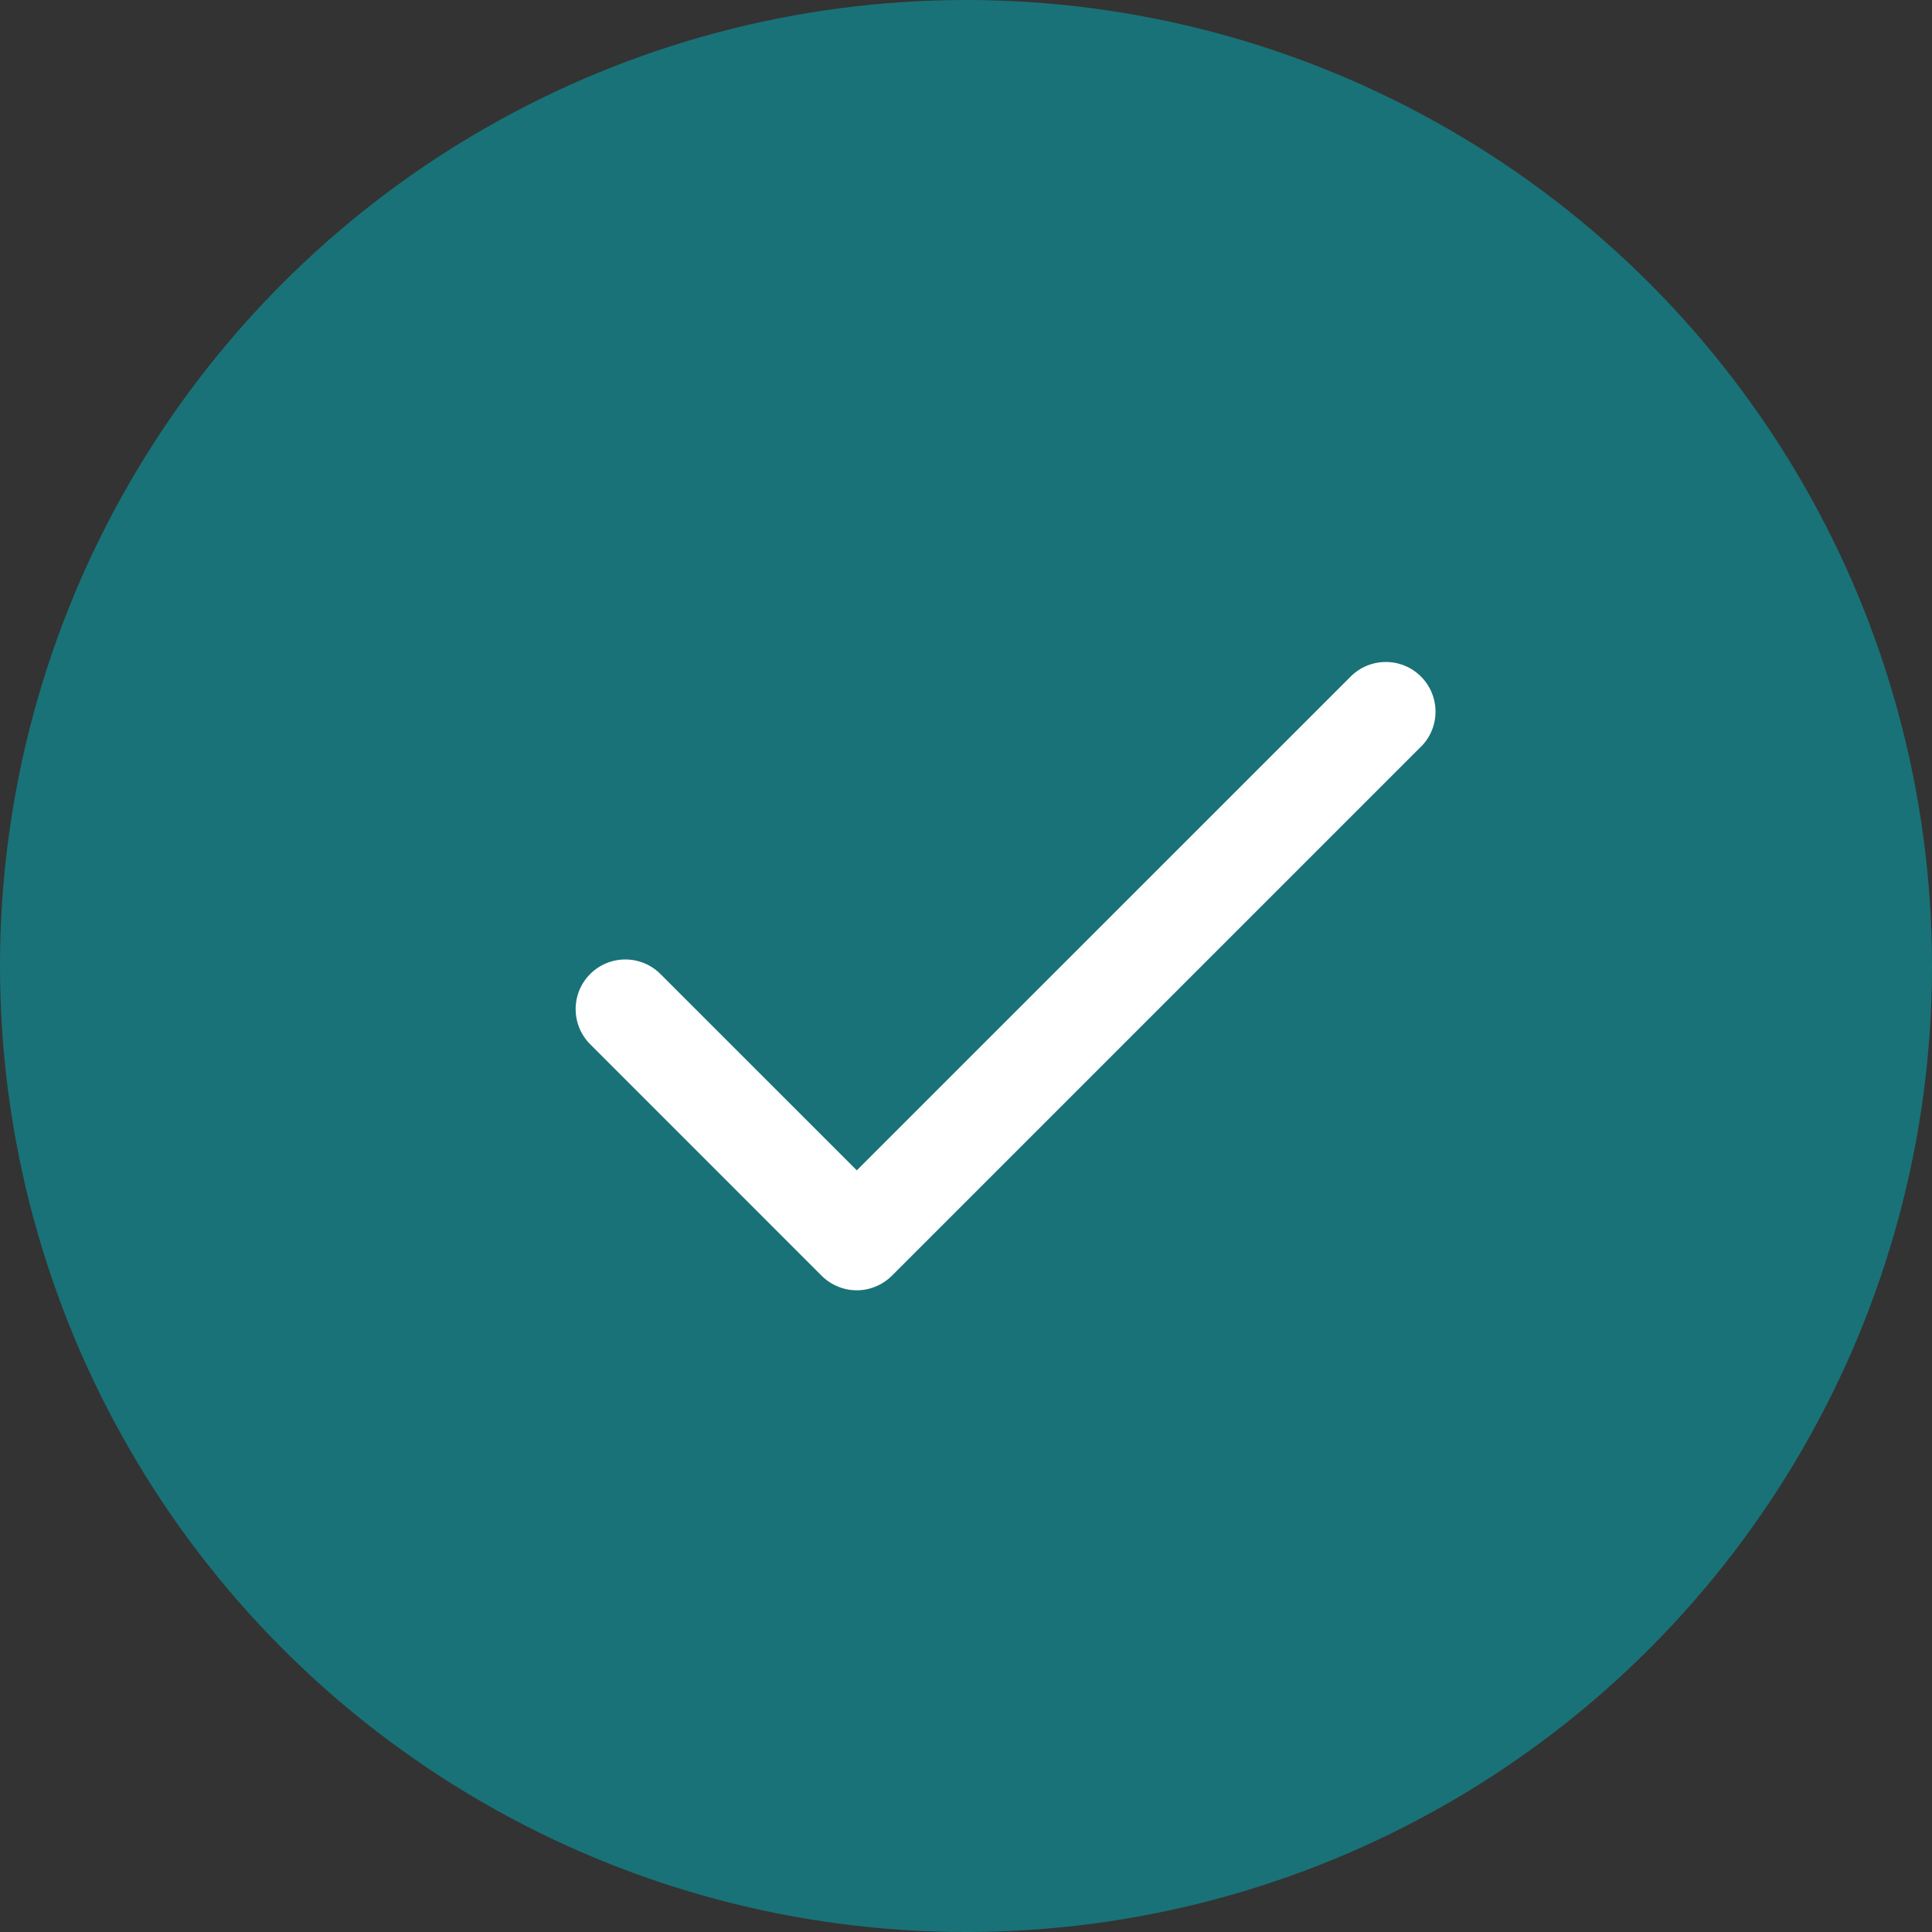
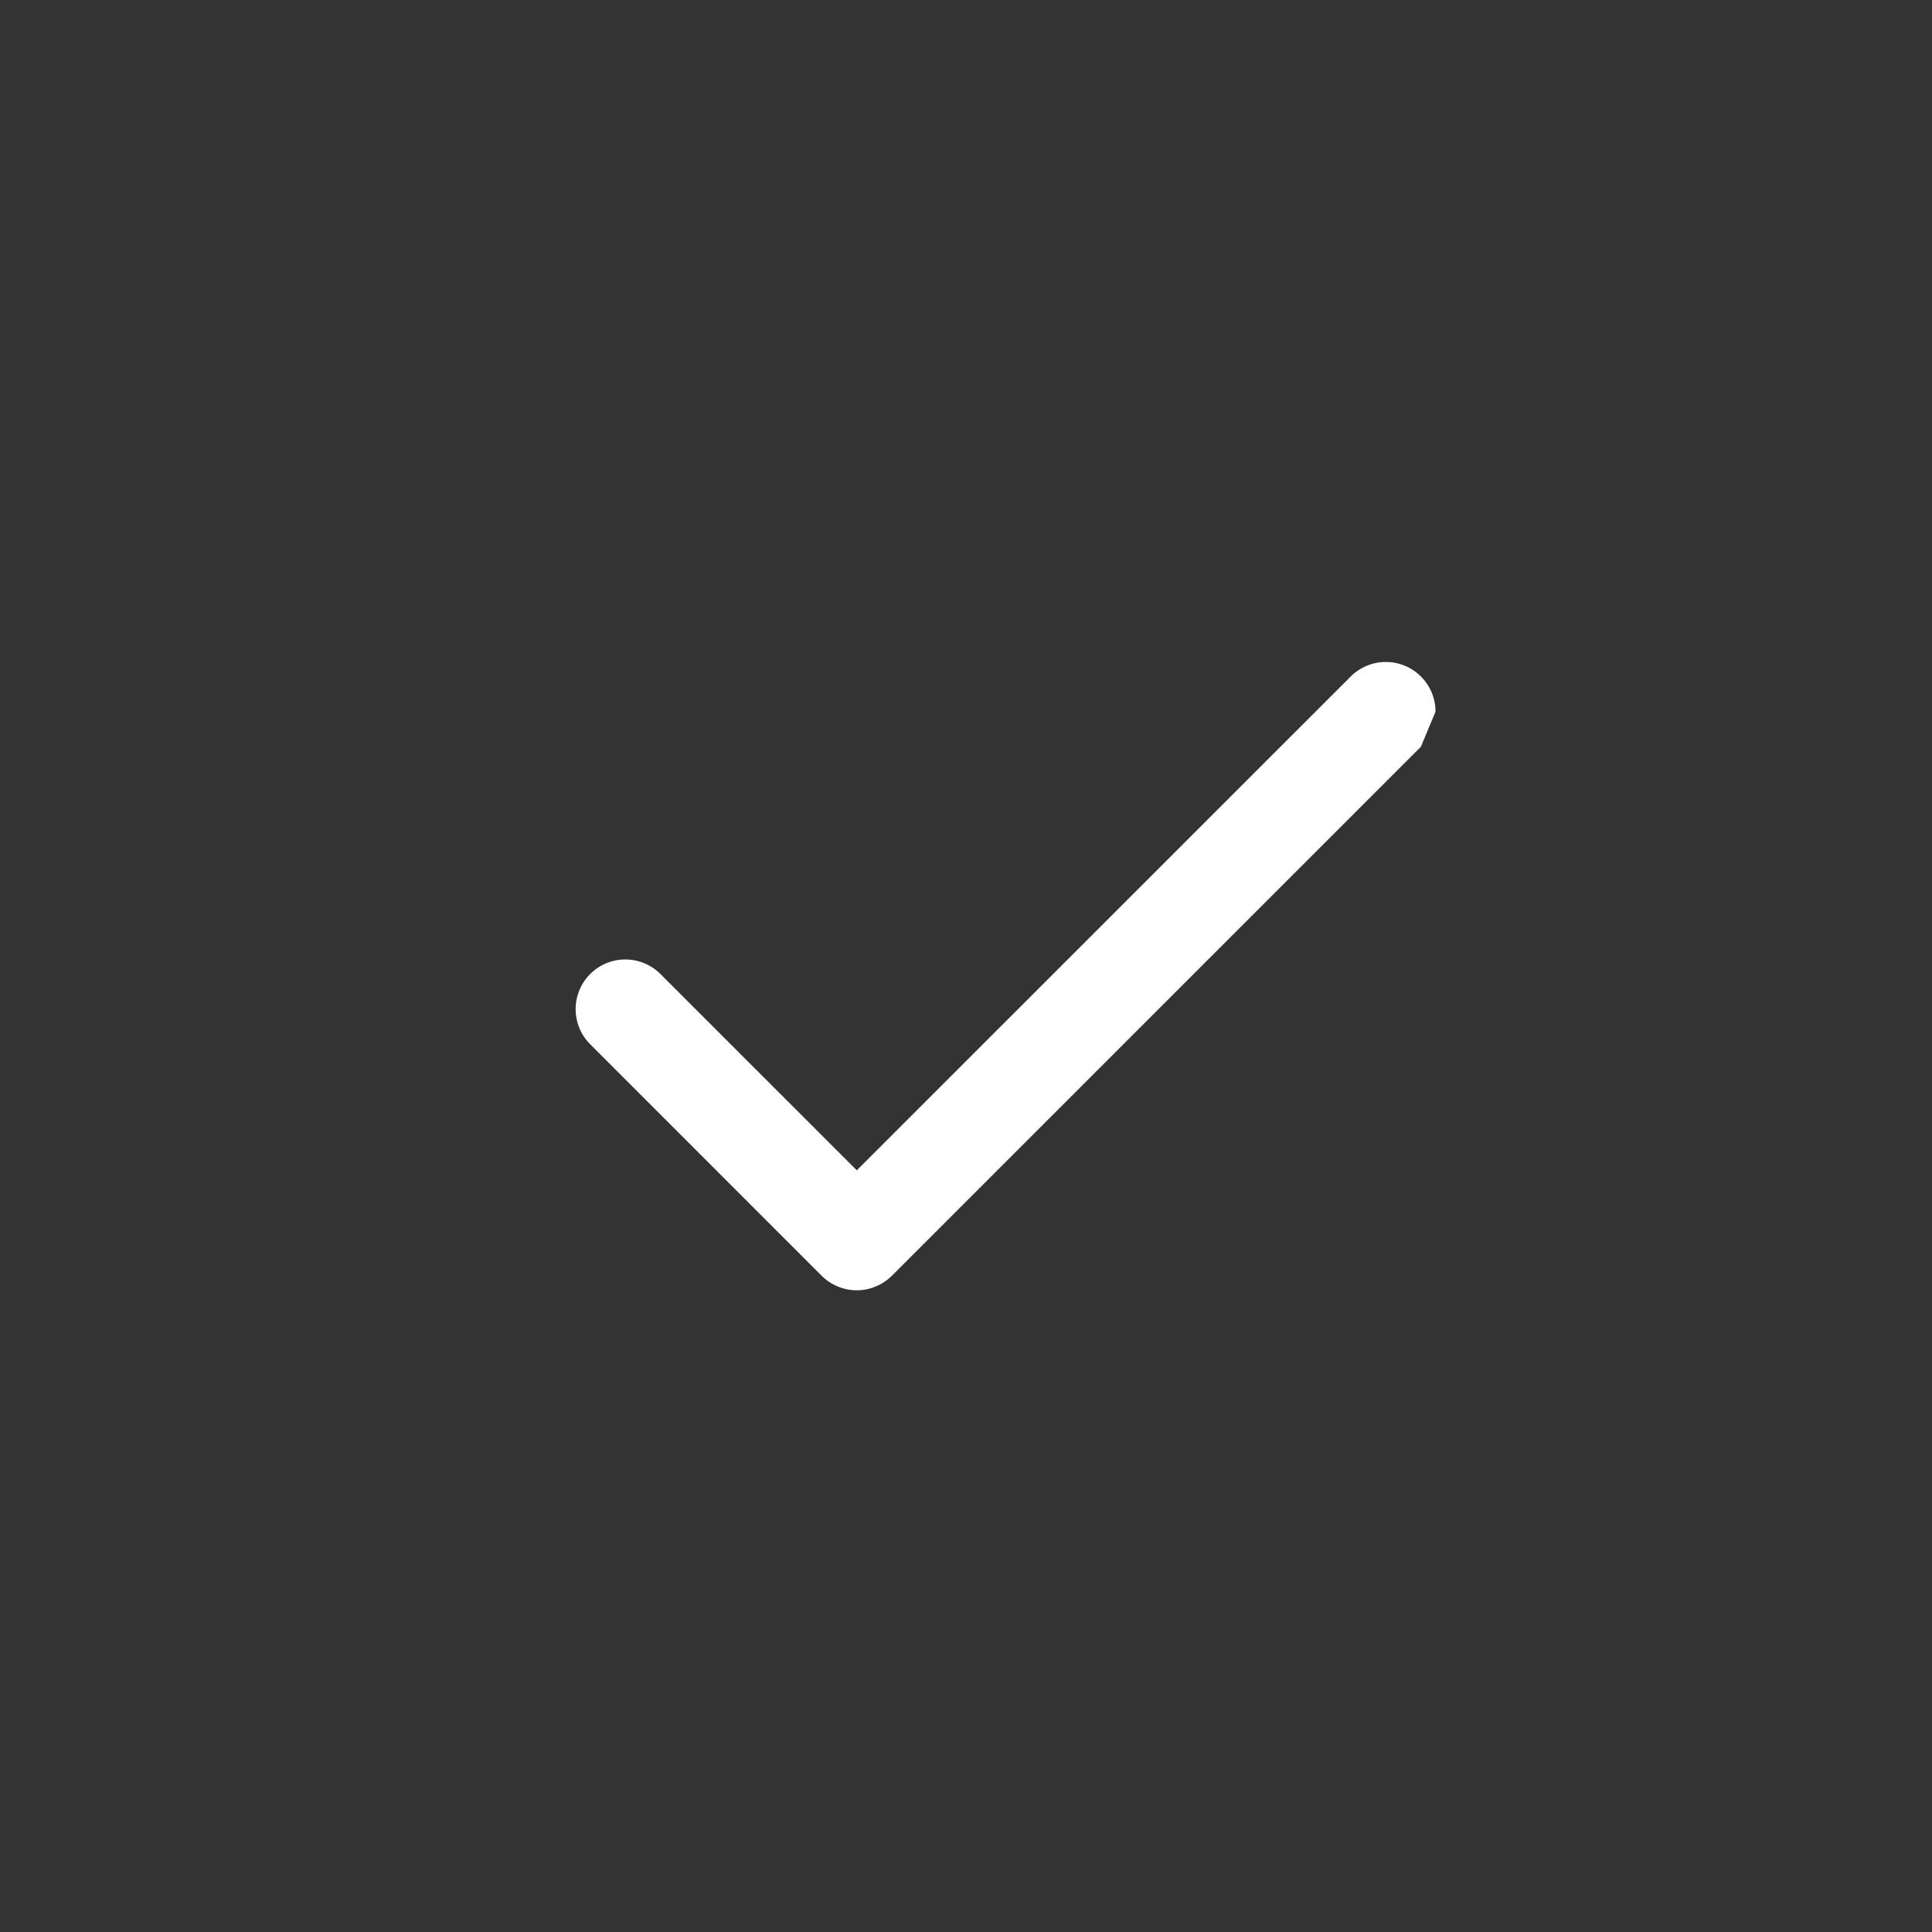
<svg xmlns="http://www.w3.org/2000/svg" width="42" height="42" viewBox="0 0 42 42" fill="none">
  <rect x="0" y="0" width="42" height="42" fill="#333333" stroke="none" />
-   <circle cx="21" cy="21" r="21" fill="#197278" />
-   <path d="M30.889 16.233L19.389 27.733C19.288 27.833 19.169 27.913 19.038 27.967C18.907 28.022 18.767 28.05 18.625 28.05C18.483 28.05 18.343 28.022 18.212 27.967C18.08 27.913 17.961 27.833 17.861 27.733L12.83 22.701C12.73 22.601 12.65 22.482 12.596 22.351C12.542 22.22 12.514 22.079 12.514 21.938C12.514 21.796 12.542 21.655 12.596 21.524C12.65 21.393 12.73 21.274 12.83 21.174C12.93 21.074 13.049 20.994 13.18 20.94C13.311 20.886 13.452 20.858 13.594 20.858C13.736 20.858 13.876 20.886 14.007 20.94C14.138 20.994 14.257 21.074 14.357 21.174L18.626 25.442L29.363 14.707C29.566 14.504 29.84 14.391 30.127 14.391C30.413 14.391 30.688 14.504 30.89 14.707C31.093 14.909 31.207 15.184 31.207 15.471C31.207 15.757 31.093 16.032 30.89 16.234L30.889 16.233Z" fill="white" />
+   <path d="M30.889 16.233L19.389 27.733C19.288 27.833 19.169 27.913 19.038 27.967C18.907 28.022 18.767 28.05 18.625 28.05C18.483 28.05 18.343 28.022 18.212 27.967C18.08 27.913 17.961 27.833 17.861 27.733L12.83 22.701C12.73 22.601 12.65 22.482 12.596 22.351C12.542 22.22 12.514 22.079 12.514 21.938C12.514 21.796 12.542 21.655 12.596 21.524C12.65 21.393 12.73 21.274 12.83 21.174C12.93 21.074 13.049 20.994 13.18 20.94C13.311 20.886 13.452 20.858 13.594 20.858C13.736 20.858 13.876 20.886 14.007 20.94C14.138 20.994 14.257 21.074 14.357 21.174L18.626 25.442L29.363 14.707C29.566 14.504 29.84 14.391 30.127 14.391C30.413 14.391 30.688 14.504 30.89 14.707C31.093 14.909 31.207 15.184 31.207 15.471L30.889 16.233Z" fill="white" />
</svg>